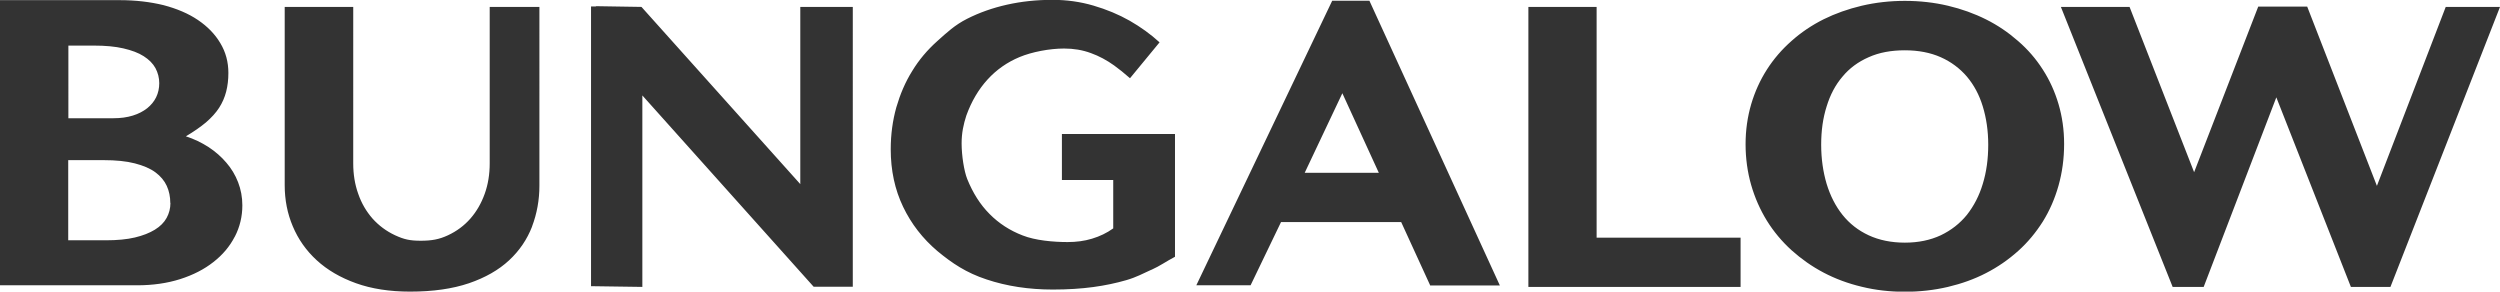
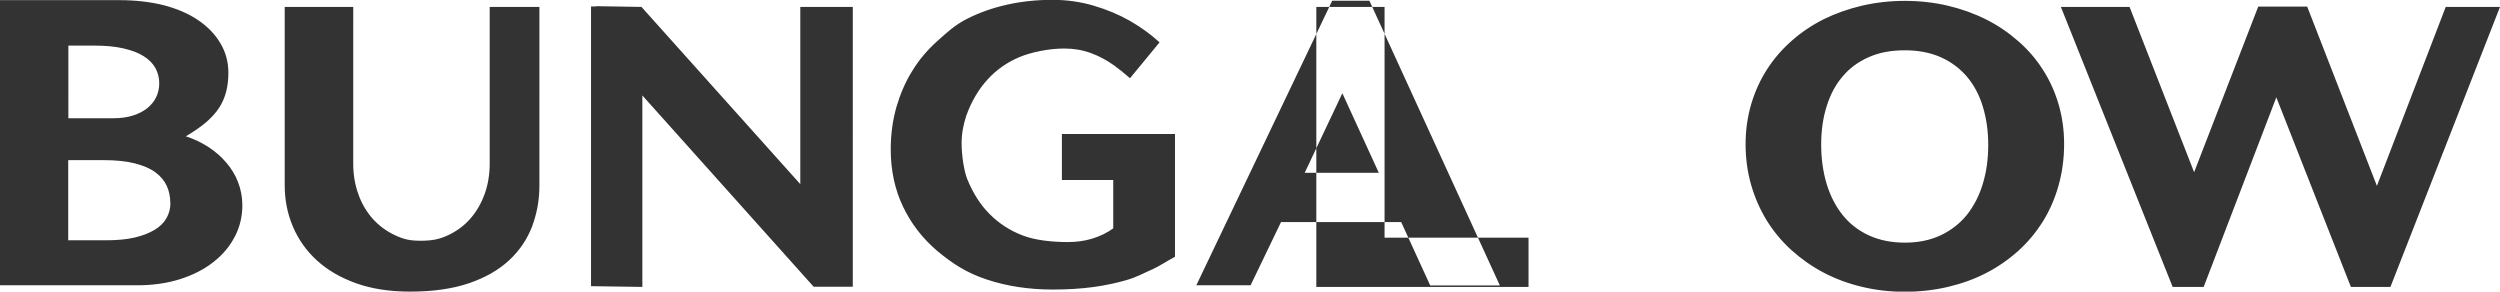
<svg xmlns="http://www.w3.org/2000/svg" id="a" width="170" height="19.83" viewBox="0 0 170 19.83">
-   <path d="m170,.47h-3.69l-4.68,12.17-4.74-12.19h-3.33l-4.36,11.26-4.39-11.24h-4.67l7.6,19.04h2.11l4.94-12.89,5.07,12.89h2.69L170,.47Zm-29.64,9.31c0-.95-.13-1.85-.38-2.7-.25-.85-.61-1.64-1.07-2.35-.46-.72-1.02-1.37-1.68-1.94-.66-.58-1.38-1.07-2.18-1.47-.8-.4-1.66-.71-2.59-.93-.93-.22-1.91-.33-2.93-.33s-1.99.11-2.93.33c-.93.22-1.8.53-2.59.92-.8.4-1.53.89-2.18,1.47-.66.58-1.22,1.23-1.68,1.95-.46.72-.82,1.51-1.07,2.36-.25.86-.38,1.76-.38,2.72s.13,1.9.38,2.77c.25.87.61,1.68,1.07,2.43.46.74,1.02,1.41,1.68,2.01.66.59,1.38,1.1,2.18,1.52.8.42,1.66.74,2.59.96.93.23,1.91.34,2.93.34s1.99-.11,2.93-.33c.93-.22,1.8-.53,2.59-.94.8-.41,1.52-.91,2.18-1.5.66-.59,1.21-1.26,1.68-2,.46-.74.82-1.56,1.07-2.45.25-.89.38-1.83.38-2.83Zm-5.16.06c0,.96-.12,1.85-.37,2.66-.24.81-.61,1.51-1.08,2.11-.48.59-1.07,1.05-1.78,1.39-.71.33-1.52.5-2.44.5s-1.75-.17-2.46-.5c-.71-.33-1.3-.79-1.78-1.39-.47-.59-.83-1.29-1.08-2.11-.24-.81-.37-1.7-.37-2.66s.12-1.81.37-2.6c.24-.79.6-1.47,1.08-2.03.47-.57,1.07-1.01,1.78-1.32.71-.32,1.53-.47,2.46-.47s1.74.16,2.44.47c.7.31,1.3.76,1.78,1.32.48.57.84,1.24,1.08,2.03.24.79.37,1.65.37,2.6Zm-31.26,9.67h14.42v-3.35h-9.79V.47h-4.64v18.94h0v.1Zm-6.7-.1h4.75L93.12.05h-2.53l-9.24,19.35h3.69l2.07-4.3h8.17l1.97,4.3Zm-3.48-7.66h-5.04l2.56-5.41,2.48,5.41Zm-15.47,6.6c.6-.27,1-.57,1.61-.89v-7.88h0v-.02h0v-.45h-7.69v3.13h3.49v3.29c-.43.31-.91.54-1.44.7-.52.16-1.08.23-1.66.23-.98,0-2.2-.11-3.06-.45-.86-.33-1.62-.82-2.25-1.46-.64-.64-1.14-1.44-1.52-2.38-.21-.53-.38-1.58-.38-2.42,0-.72.13-1.3.32-1.89.35-.97.83-1.78,1.44-2.45.61-.67,1.34-1.18,2.18-1.53.84-.35,2.04-.58,3.03-.58.65,0,1.25.1,1.82.31.56.2,1.09.49,1.58.84.41.3.63.48,1.08.87l2.01-2.44c-.6-.55-1.28-1.04-2.03-1.47-.76-.43-1.58-.77-2.47-1.03-.89-.26-1.81-.39-2.78-.39-1.09,0-2.12.11-3.1.33-.98.22-1.88.54-2.71.96-.83.42-1.36.92-2.03,1.52-.67.6-1.24,1.27-1.7,2.03-.47.75-.82,1.58-1.08,2.47-.25.9-.38,1.84-.38,2.85,0,1.44.28,2.74.84,3.91.56,1.17,1.34,2.17,2.33,3.01,1,.83,1.97,1.48,3.34,1.93,1.37.46,2.88.69,4.51.69,1.02,0,1.93-.06,2.75-.17.81-.11,1.56-.27,2.25-.47.69-.2,1.11-.44,1.71-.71Zm-20.75,1.15h.45V.47h-.45s-3.12,0-3.12,0v12.05L43.62.47l-3.1-.05v.02h-.33s0,19.02,0,19.02l3.49.05V6.49l11.65,13.01h2.22Zm-21.36-4.1c.33-.87.5-1.8.5-2.77V.47h-3.38v10.64c0,.74-.11,1.43-.34,2.07-.23.64-.55,1.2-.97,1.68-.42.48-.93.86-1.53,1.14-.6.28-1.11.37-1.85.37s-1.13-.09-1.74-.37c-.6-.28-1.11-.66-1.54-1.14-.42-.48-.75-1.04-.97-1.68-.23-.64-.34-1.33-.34-2.07V.47h-4.66v12.13c0,.98.18,1.92.55,2.79.37.88.91,1.65,1.63,2.31.72.66,1.61,1.18,2.67,1.56,1.06.38,2.29.57,3.68.57,1.55,0,2.88-.19,4-.57,1.11-.38,2.02-.9,2.73-1.56s1.22-1.42,1.56-2.29Zm-20.21.69c.34-.66.51-1.37.51-2.13,0-.55-.1-1.08-.29-1.57-.19-.49-.46-.94-.8-1.33-.34-.4-.74-.75-1.21-1.06-.47-.3-.98-.55-1.54-.73.54-.32,1-.64,1.37-.95.37-.32.67-.65.89-.99.22-.34.38-.71.48-1.1.1-.39.15-.81.15-1.27,0-.74-.18-1.42-.55-2.03-.36-.61-.87-1.13-1.52-1.57-.65-.44-1.43-.77-2.34-1.01C10.22.13,9.22.01,8.13.01H0v19.39h9.32c1.07,0,2.05-.14,2.93-.42.88-.28,1.64-.67,2.26-1.16.63-.49,1.11-1.06,1.45-1.72Zm-5.14-10.44c0,.35-.07.67-.21.96-.14.29-.35.54-.61.75-.27.21-.59.38-.98.5-.39.12-.82.18-1.31.18h-3.07V3.1h1.74c.77,0,1.44.06,2,.19.56.13,1.02.3,1.38.53.36.23.63.5.8.81.17.32.26.66.26,1.04Zm.76,8.15c0,.37-.09.71-.26,1.02-.17.31-.44.58-.8.8-.36.22-.81.4-1.36.53-.55.13-1.2.19-1.96.19h-2.57v-5.45h2.41c.83,0,1.54.07,2.12.22.58.15,1.05.35,1.4.61.35.26.61.57.77.92.16.35.24.74.24,1.16Z" fill="#333" fill-rule="evenodd" />
+   <path d="m170,.47h-3.69l-4.68,12.17-4.74-12.19h-3.33l-4.36,11.26-4.39-11.24h-4.67l7.6,19.04h2.11l4.94-12.89,5.07,12.89h2.69L170,.47Zm-29.64,9.31c0-.95-.13-1.85-.38-2.7-.25-.85-.61-1.64-1.07-2.35-.46-.72-1.02-1.37-1.68-1.94-.66-.58-1.38-1.07-2.18-1.47-.8-.4-1.66-.71-2.59-.93-.93-.22-1.91-.33-2.93-.33s-1.99.11-2.93.33c-.93.22-1.8.53-2.59.92-.8.4-1.53.89-2.18,1.47-.66.58-1.22,1.23-1.68,1.95-.46.72-.82,1.51-1.07,2.36-.25.86-.38,1.76-.38,2.72s.13,1.9.38,2.77c.25.87.61,1.68,1.07,2.43.46.74,1.02,1.41,1.68,2.01.66.59,1.38,1.1,2.18,1.52.8.42,1.66.74,2.59.96.93.23,1.91.34,2.93.34s1.99-.11,2.93-.33c.93-.22,1.8-.53,2.59-.94.8-.41,1.52-.91,2.18-1.5.66-.59,1.21-1.26,1.68-2,.46-.74.82-1.56,1.07-2.45.25-.89.38-1.83.38-2.83Zm-5.16.06c0,.96-.12,1.85-.37,2.66-.24.81-.61,1.51-1.08,2.11-.48.59-1.07,1.05-1.78,1.39-.71.33-1.52.5-2.44.5s-1.75-.17-2.46-.5c-.71-.33-1.3-.79-1.78-1.39-.47-.59-.83-1.29-1.08-2.11-.24-.81-.37-1.7-.37-2.66s.12-1.81.37-2.6c.24-.79.6-1.47,1.08-2.03.47-.57,1.07-1.01,1.78-1.32.71-.32,1.53-.47,2.46-.47s1.74.16,2.44.47c.7.31,1.3.76,1.78,1.32.48.57.84,1.24,1.08,2.03.24.79.37,1.65.37,2.6Zm-31.26,9.67v-3.35h-9.79V.47h-4.64v18.94h0v.1Zm-6.7-.1h4.75L93.12.05h-2.53l-9.24,19.35h3.69l2.07-4.3h8.17l1.97,4.3Zm-3.48-7.66h-5.04l2.56-5.41,2.48,5.41Zm-15.47,6.6c.6-.27,1-.57,1.61-.89v-7.88h0v-.02h0v-.45h-7.69v3.13h3.49v3.29c-.43.31-.91.54-1.44.7-.52.16-1.08.23-1.66.23-.98,0-2.2-.11-3.06-.45-.86-.33-1.62-.82-2.25-1.46-.64-.64-1.14-1.44-1.52-2.38-.21-.53-.38-1.58-.38-2.42,0-.72.13-1.3.32-1.89.35-.97.83-1.78,1.44-2.45.61-.67,1.34-1.18,2.18-1.53.84-.35,2.04-.58,3.03-.58.65,0,1.25.1,1.82.31.56.2,1.09.49,1.58.84.41.3.63.48,1.08.87l2.01-2.44c-.6-.55-1.28-1.04-2.03-1.47-.76-.43-1.58-.77-2.47-1.03-.89-.26-1.81-.39-2.78-.39-1.09,0-2.12.11-3.1.33-.98.22-1.88.54-2.71.96-.83.42-1.36.92-2.03,1.52-.67.6-1.24,1.27-1.7,2.03-.47.75-.82,1.58-1.08,2.47-.25.9-.38,1.84-.38,2.85,0,1.44.28,2.74.84,3.91.56,1.17,1.34,2.17,2.33,3.01,1,.83,1.97,1.48,3.34,1.93,1.37.46,2.88.69,4.51.69,1.02,0,1.93-.06,2.75-.17.81-.11,1.56-.27,2.25-.47.69-.2,1.11-.44,1.71-.71Zm-20.75,1.15h.45V.47h-.45s-3.12,0-3.12,0v12.05L43.62.47l-3.1-.05v.02h-.33s0,19.02,0,19.02l3.49.05V6.49l11.65,13.01h2.22Zm-21.36-4.1c.33-.87.5-1.8.5-2.77V.47h-3.38v10.64c0,.74-.11,1.43-.34,2.07-.23.64-.55,1.2-.97,1.68-.42.48-.93.86-1.53,1.14-.6.28-1.11.37-1.85.37s-1.13-.09-1.74-.37c-.6-.28-1.11-.66-1.54-1.14-.42-.48-.75-1.04-.97-1.68-.23-.64-.34-1.33-.34-2.07V.47h-4.66v12.13c0,.98.18,1.92.55,2.79.37.88.91,1.65,1.63,2.31.72.66,1.61,1.18,2.67,1.56,1.06.38,2.29.57,3.68.57,1.55,0,2.88-.19,4-.57,1.11-.38,2.02-.9,2.73-1.56s1.22-1.42,1.56-2.29Zm-20.21.69c.34-.66.51-1.37.51-2.13,0-.55-.1-1.08-.29-1.57-.19-.49-.46-.94-.8-1.33-.34-.4-.74-.75-1.21-1.06-.47-.3-.98-.55-1.54-.73.54-.32,1-.64,1.37-.95.37-.32.67-.65.89-.99.22-.34.38-.71.48-1.1.1-.39.15-.81.15-1.27,0-.74-.18-1.42-.55-2.03-.36-.61-.87-1.13-1.52-1.57-.65-.44-1.43-.77-2.34-1.01C10.22.13,9.22.01,8.13.01H0v19.39h9.32c1.07,0,2.05-.14,2.93-.42.88-.28,1.64-.67,2.26-1.16.63-.49,1.11-1.06,1.45-1.72Zm-5.14-10.44c0,.35-.07.67-.21.96-.14.29-.35.54-.61.75-.27.21-.59.38-.98.5-.39.12-.82.18-1.31.18h-3.07V3.1h1.74c.77,0,1.44.06,2,.19.56.13,1.02.3,1.38.53.36.23.63.5.8.81.17.32.26.66.26,1.04Zm.76,8.15c0,.37-.09.71-.26,1.02-.17.31-.44.58-.8.8-.36.22-.81.4-1.36.53-.55.13-1.2.19-1.96.19h-2.57v-5.45h2.41c.83,0,1.54.07,2.12.22.58.15,1.05.35,1.4.61.35.26.61.57.77.92.16.35.24.74.24,1.16Z" fill="#333" fill-rule="evenodd" />
</svg>